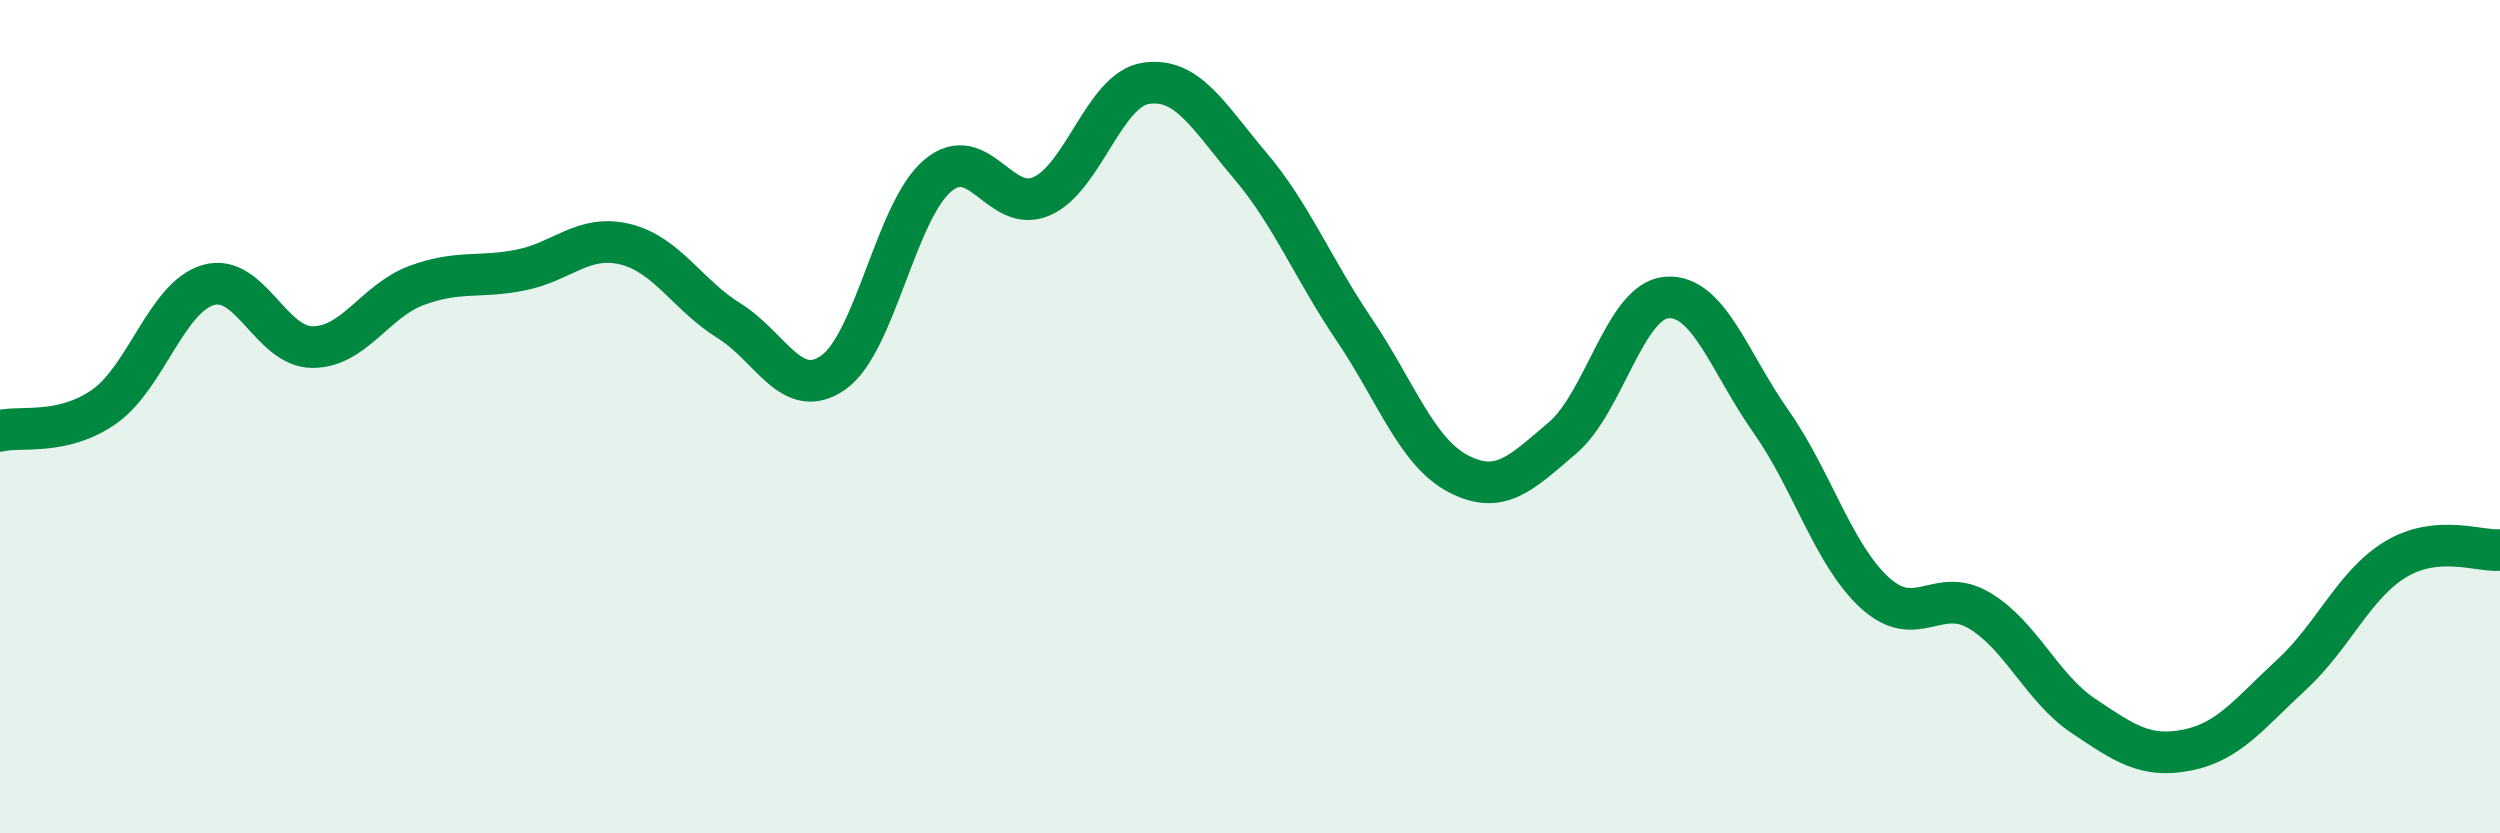
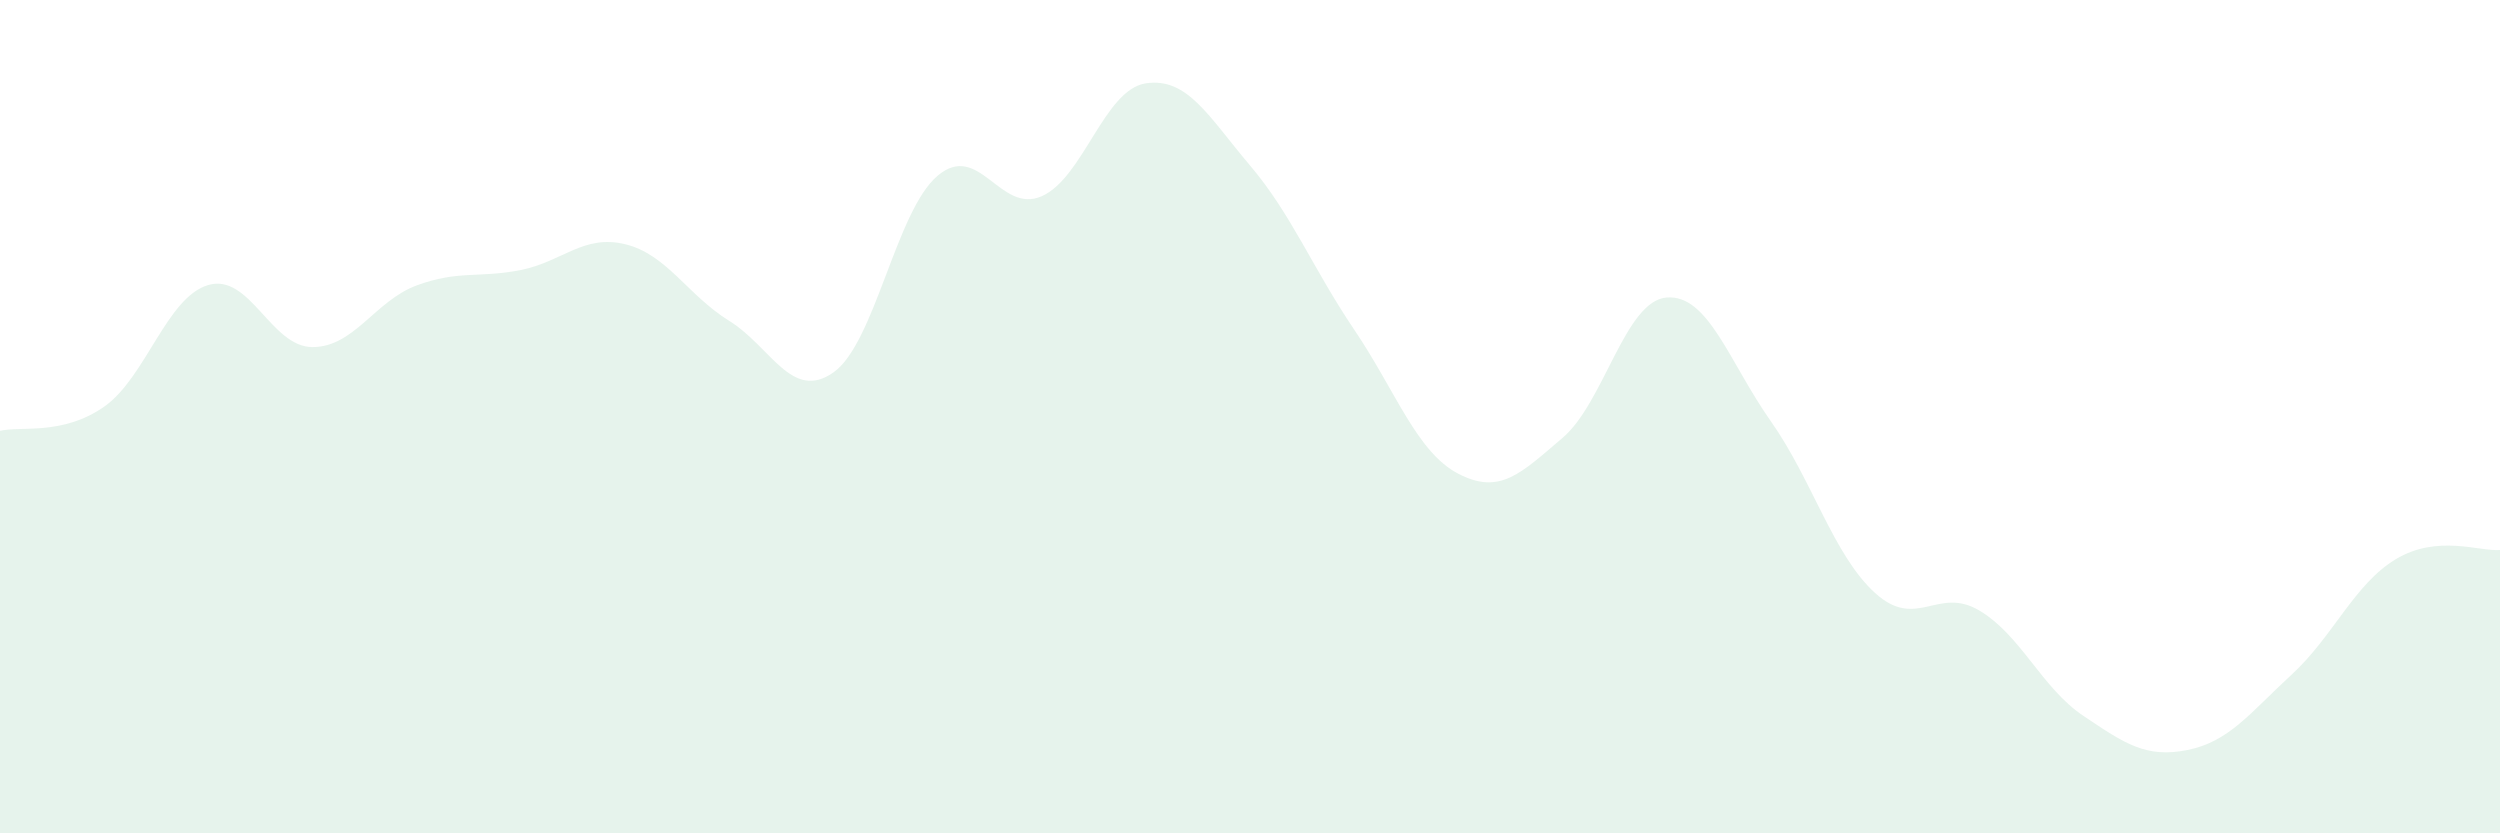
<svg xmlns="http://www.w3.org/2000/svg" width="60" height="20" viewBox="0 0 60 20">
  <path d="M 0,10.34 C 0.5,10.22 1.5,10.46 2.5,9.76 C 3.5,9.06 4,7.13 5,6.84 C 6,6.55 6.5,8.33 7.5,8.33 C 8.5,8.33 9,7.22 10,6.85 C 11,6.48 11.5,6.68 12.5,6.48 C 13.5,6.28 14,5.62 15,5.86 C 16,6.1 16.5,7.08 17.5,7.7 C 18.5,8.32 19,9.64 20,8.94 C 21,8.24 21.5,5.07 22.5,4.22 C 23.5,3.37 24,5.15 25,4.71 C 26,4.27 26.5,2.15 27.5,2 C 28.5,1.85 29,2.79 30,3.97 C 31,5.15 31.5,6.43 32.5,7.91 C 33.5,9.39 34,10.85 35,11.37 C 36,11.89 36.5,11.36 37.5,10.51 C 38.5,9.66 39,7.22 40,7.14 C 41,7.06 41.5,8.69 42.5,10.11 C 43.5,11.53 44,13.32 45,14.23 C 46,15.14 46.5,14.06 47.5,14.65 C 48.5,15.24 49,16.51 50,17.18 C 51,17.85 51.5,18.2 52.5,18 C 53.5,17.8 54,17.11 55,16.19 C 56,15.27 56.5,14.02 57.5,13.42 C 58.5,12.82 59.5,13.24 60,13.2L60 20L0 20Z" fill="#008740" opacity="0.1" stroke-linecap="round" stroke-linejoin="round" />
-   <path d="M 0,10.34 C 0.5,10.22 1.5,10.46 2.5,9.76 C 3.5,9.06 4,7.13 5,6.84 C 6,6.55 6.5,8.33 7.5,8.33 C 8.5,8.33 9,7.22 10,6.85 C 11,6.48 11.5,6.68 12.5,6.48 C 13.5,6.28 14,5.62 15,5.86 C 16,6.1 16.5,7.08 17.5,7.7 C 18.5,8.32 19,9.64 20,8.94 C 21,8.24 21.5,5.07 22.5,4.22 C 23.5,3.37 24,5.15 25,4.71 C 26,4.27 26.5,2.15 27.5,2 C 28.5,1.85 29,2.79 30,3.97 C 31,5.15 31.5,6.43 32.5,7.91 C 33.5,9.39 34,10.85 35,11.37 C 36,11.89 36.5,11.36 37.5,10.51 C 38.5,9.66 39,7.22 40,7.14 C 41,7.06 41.5,8.69 42.5,10.11 C 43.5,11.53 44,13.32 45,14.23 C 46,15.14 46.5,14.06 47.5,14.65 C 48.5,15.24 49,16.51 50,17.18 C 51,17.85 51.5,18.2 52.5,18 C 53.5,17.8 54,17.11 55,16.19 C 56,15.27 56.5,14.02 57.5,13.42 C 58.5,12.82 59.5,13.24 60,13.2" stroke="#008740" stroke-width="1" fill="none" stroke-linecap="round" stroke-linejoin="round" />
</svg>